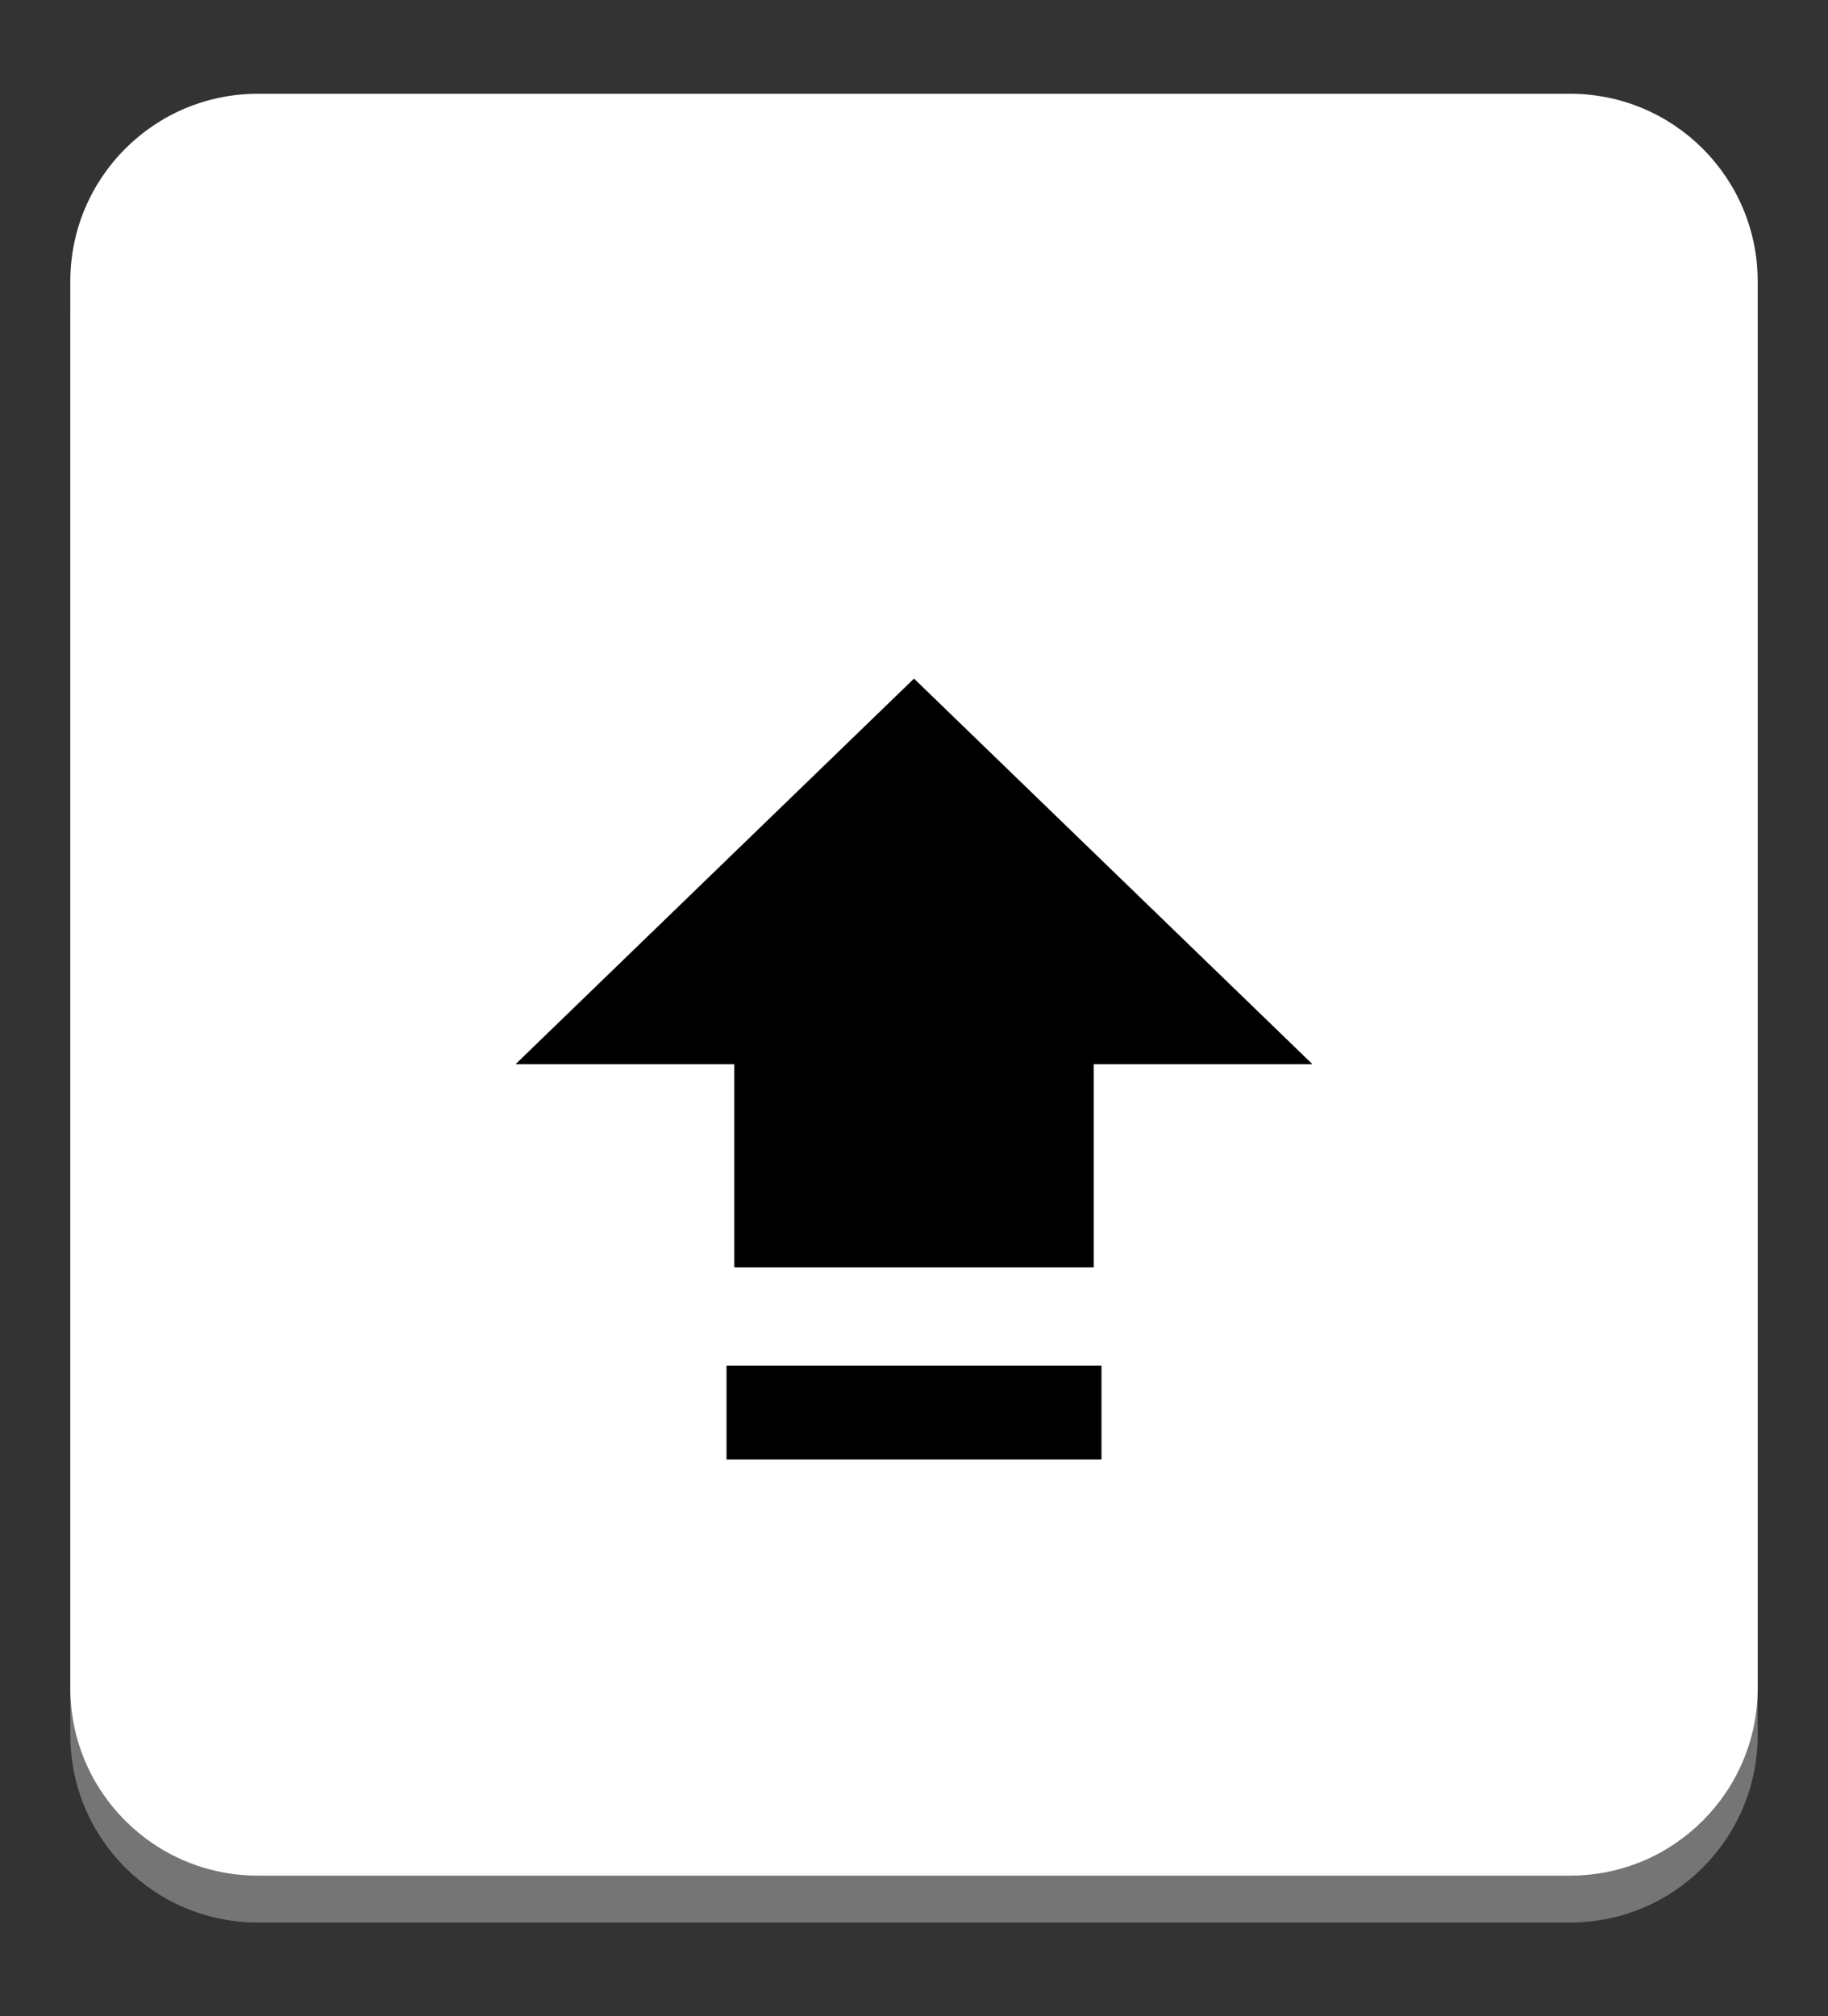
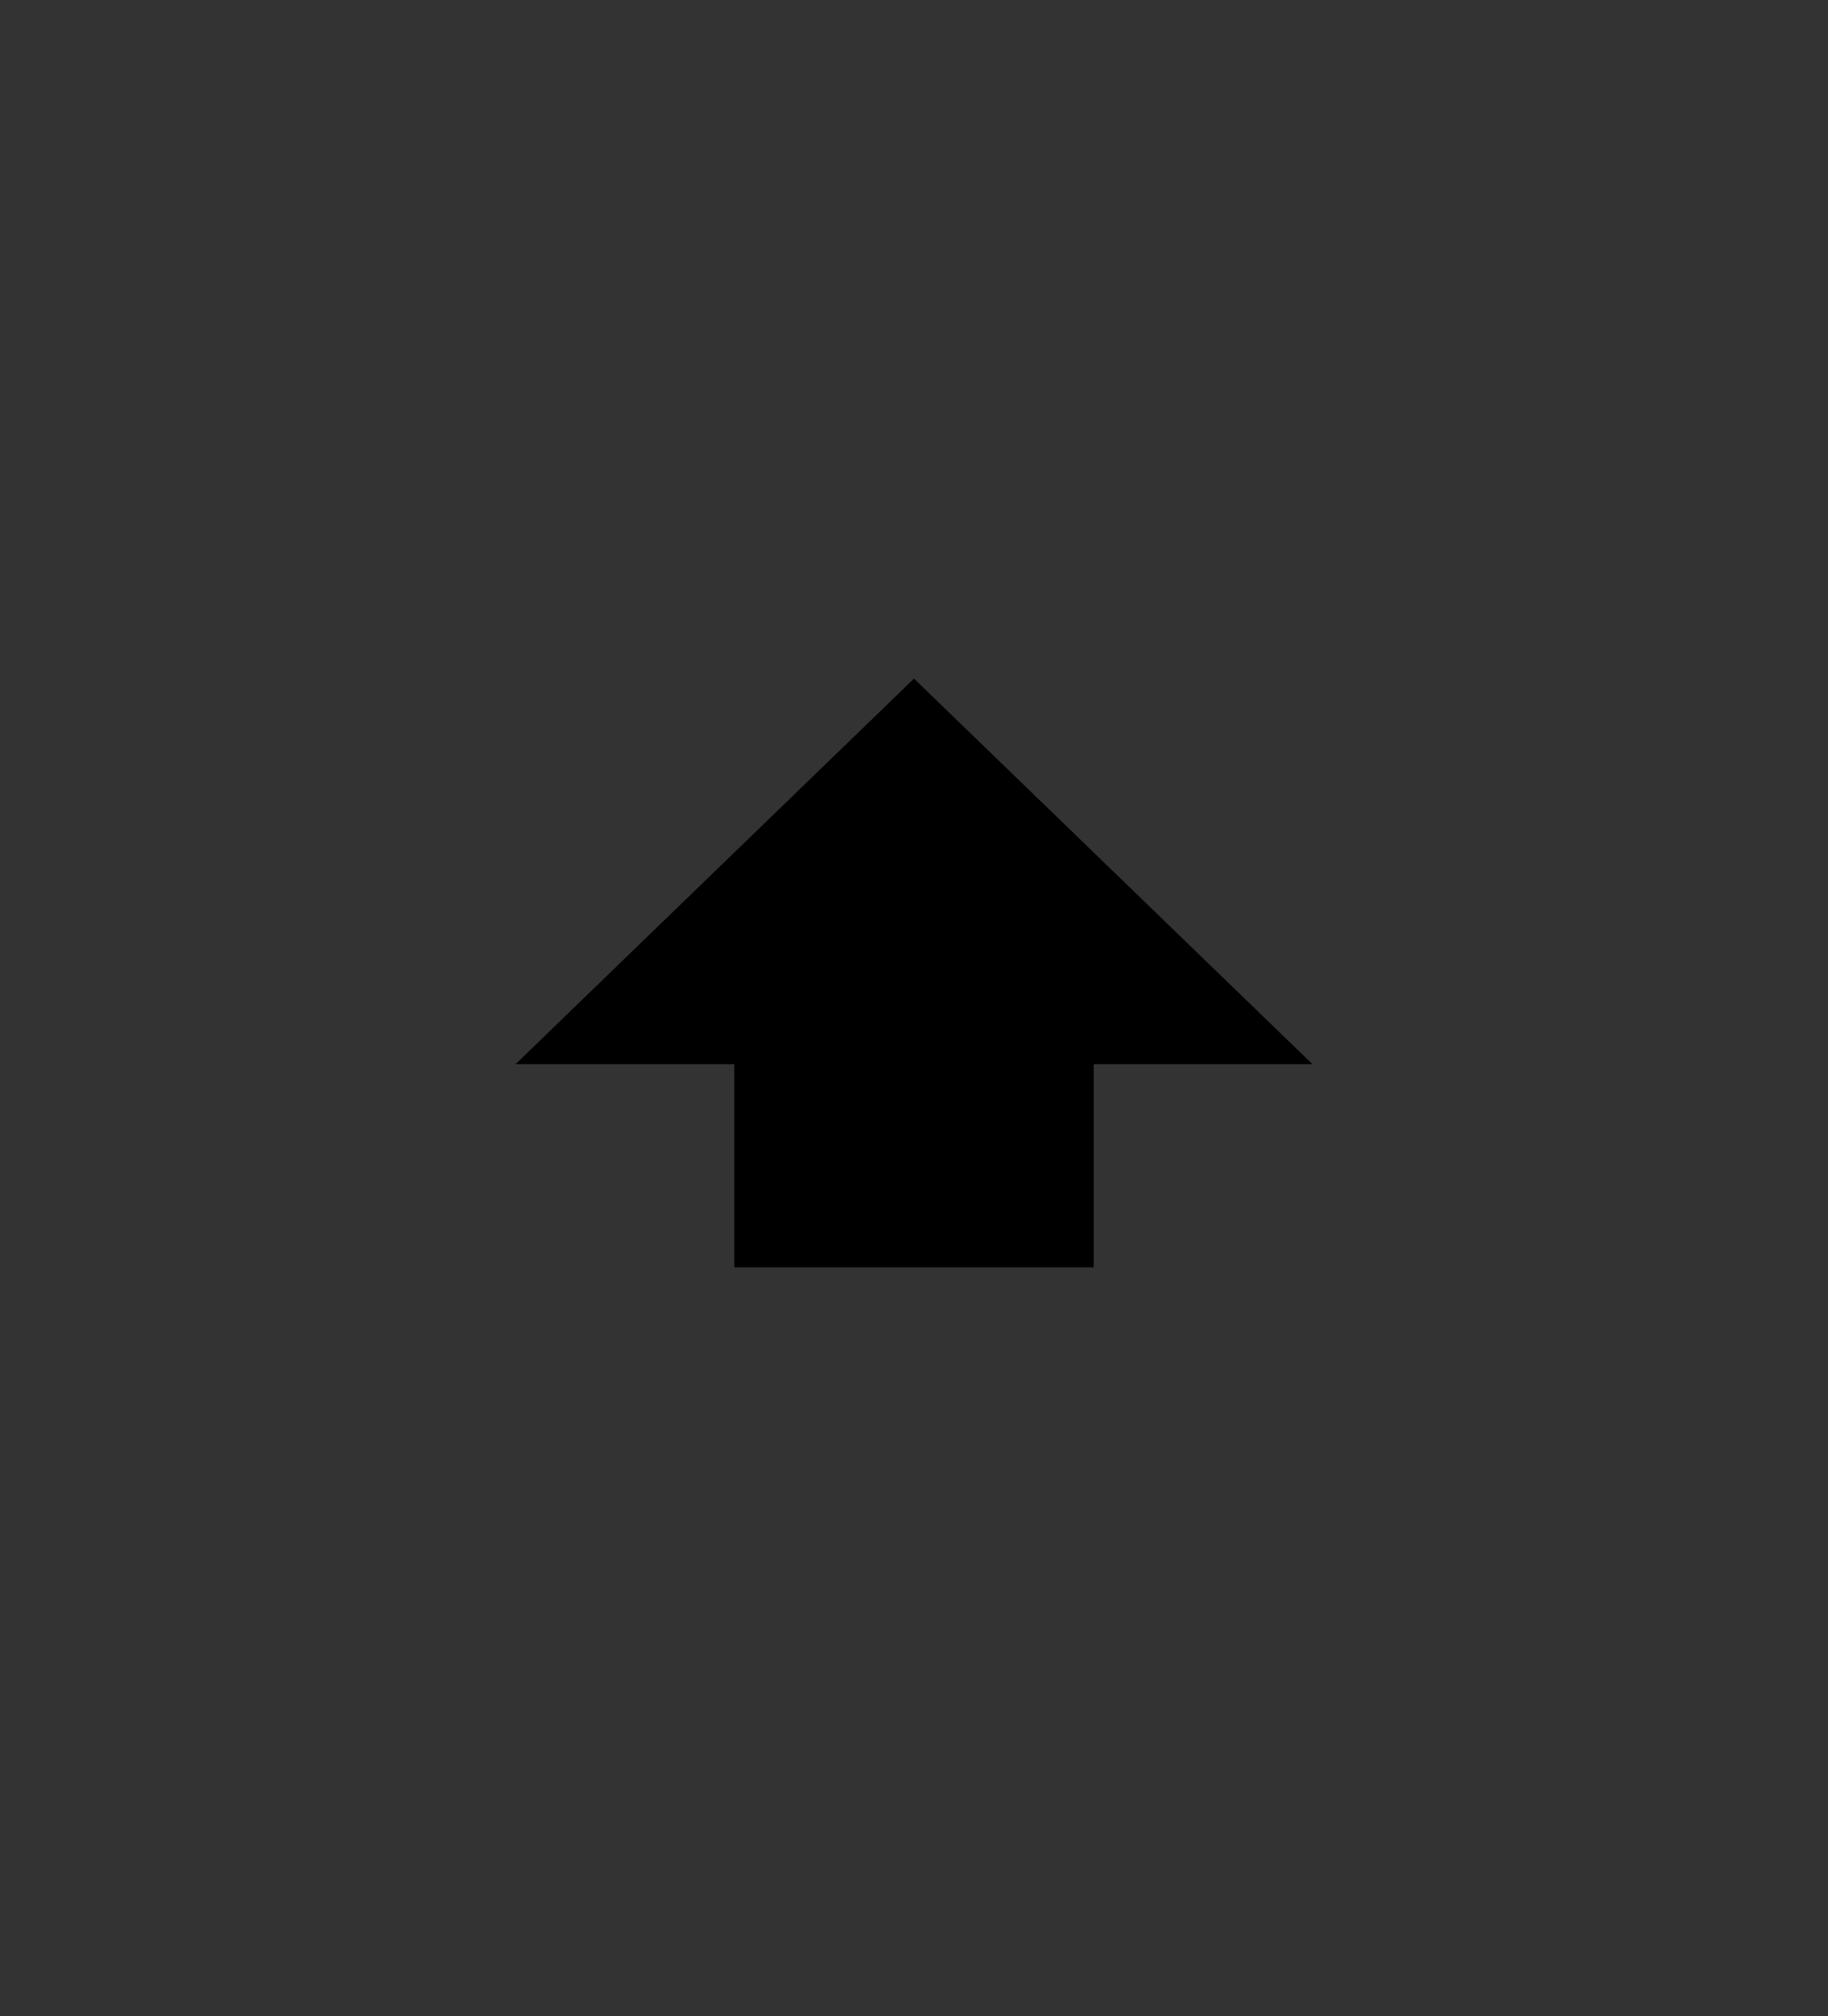
<svg xmlns="http://www.w3.org/2000/svg" width="100%" height="100%" viewBox="0 0 78 86" preserveAspectRatio="none" version="1.1" id="图层_1" enable-background="new 0 0 78 86" xml:space="preserve">
  <rect x="0" y="0" width="78" height="86" fill="#333333" stroke="none" />
  <g>
-     <path fill="#757575" d="M75,74c0,4.418-3.582,8-8,8H11c-4.418,0-8-3.582-8-8V14c0-4.418,3.582-8,8-8h56c4.418,0,8,3.582,8,8V74z" />
-     <path fill="#FFFFFF" d="M75,72c0,4.418-3.582,8-8,8H11c-4.418,0-8-3.582-8-8V12c0-4.418,3.582-8,8-8h56c4.418,0,8,3.582,8,8V72z" />
-   </g>
+     </g>
  <g>
    <polyline points="46.667,54.056 46.667,45.389 56,45.389 39,28.944 22,45.389 31.333,45.389 31.333,54.056  " />
  </g>
-   <rect x="31" y="58.25" width="16" height="4" />
</svg>